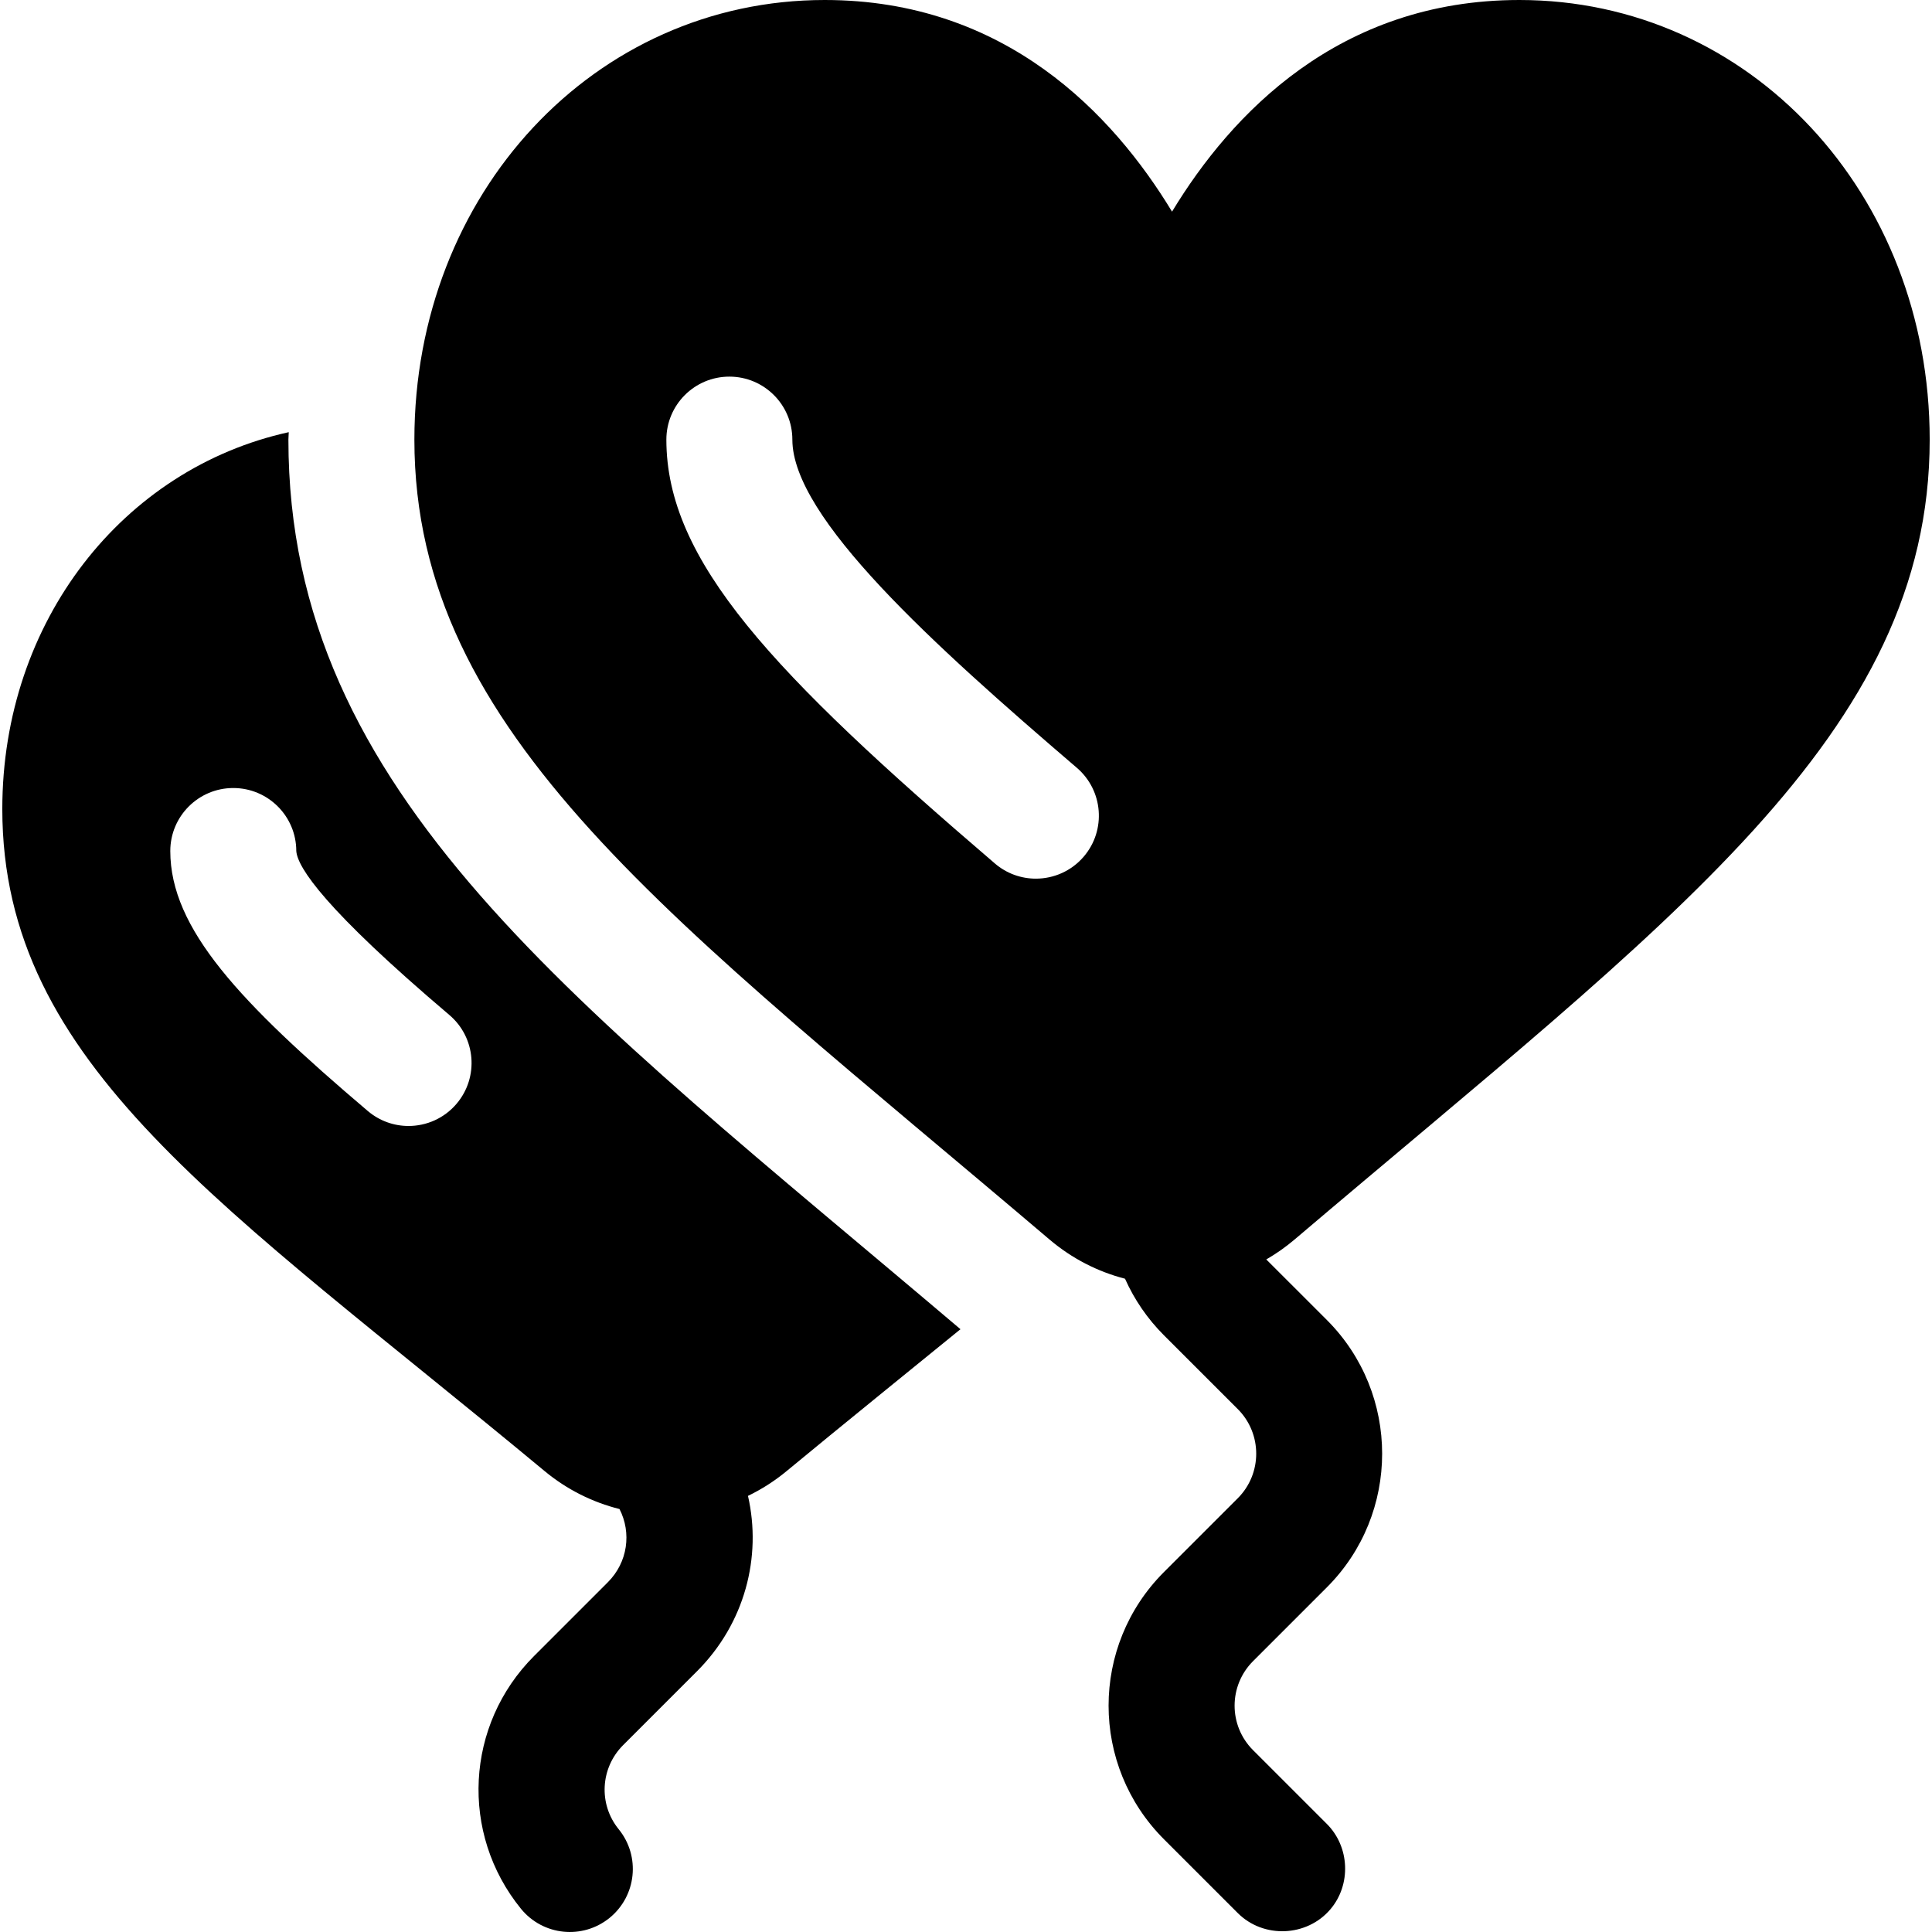
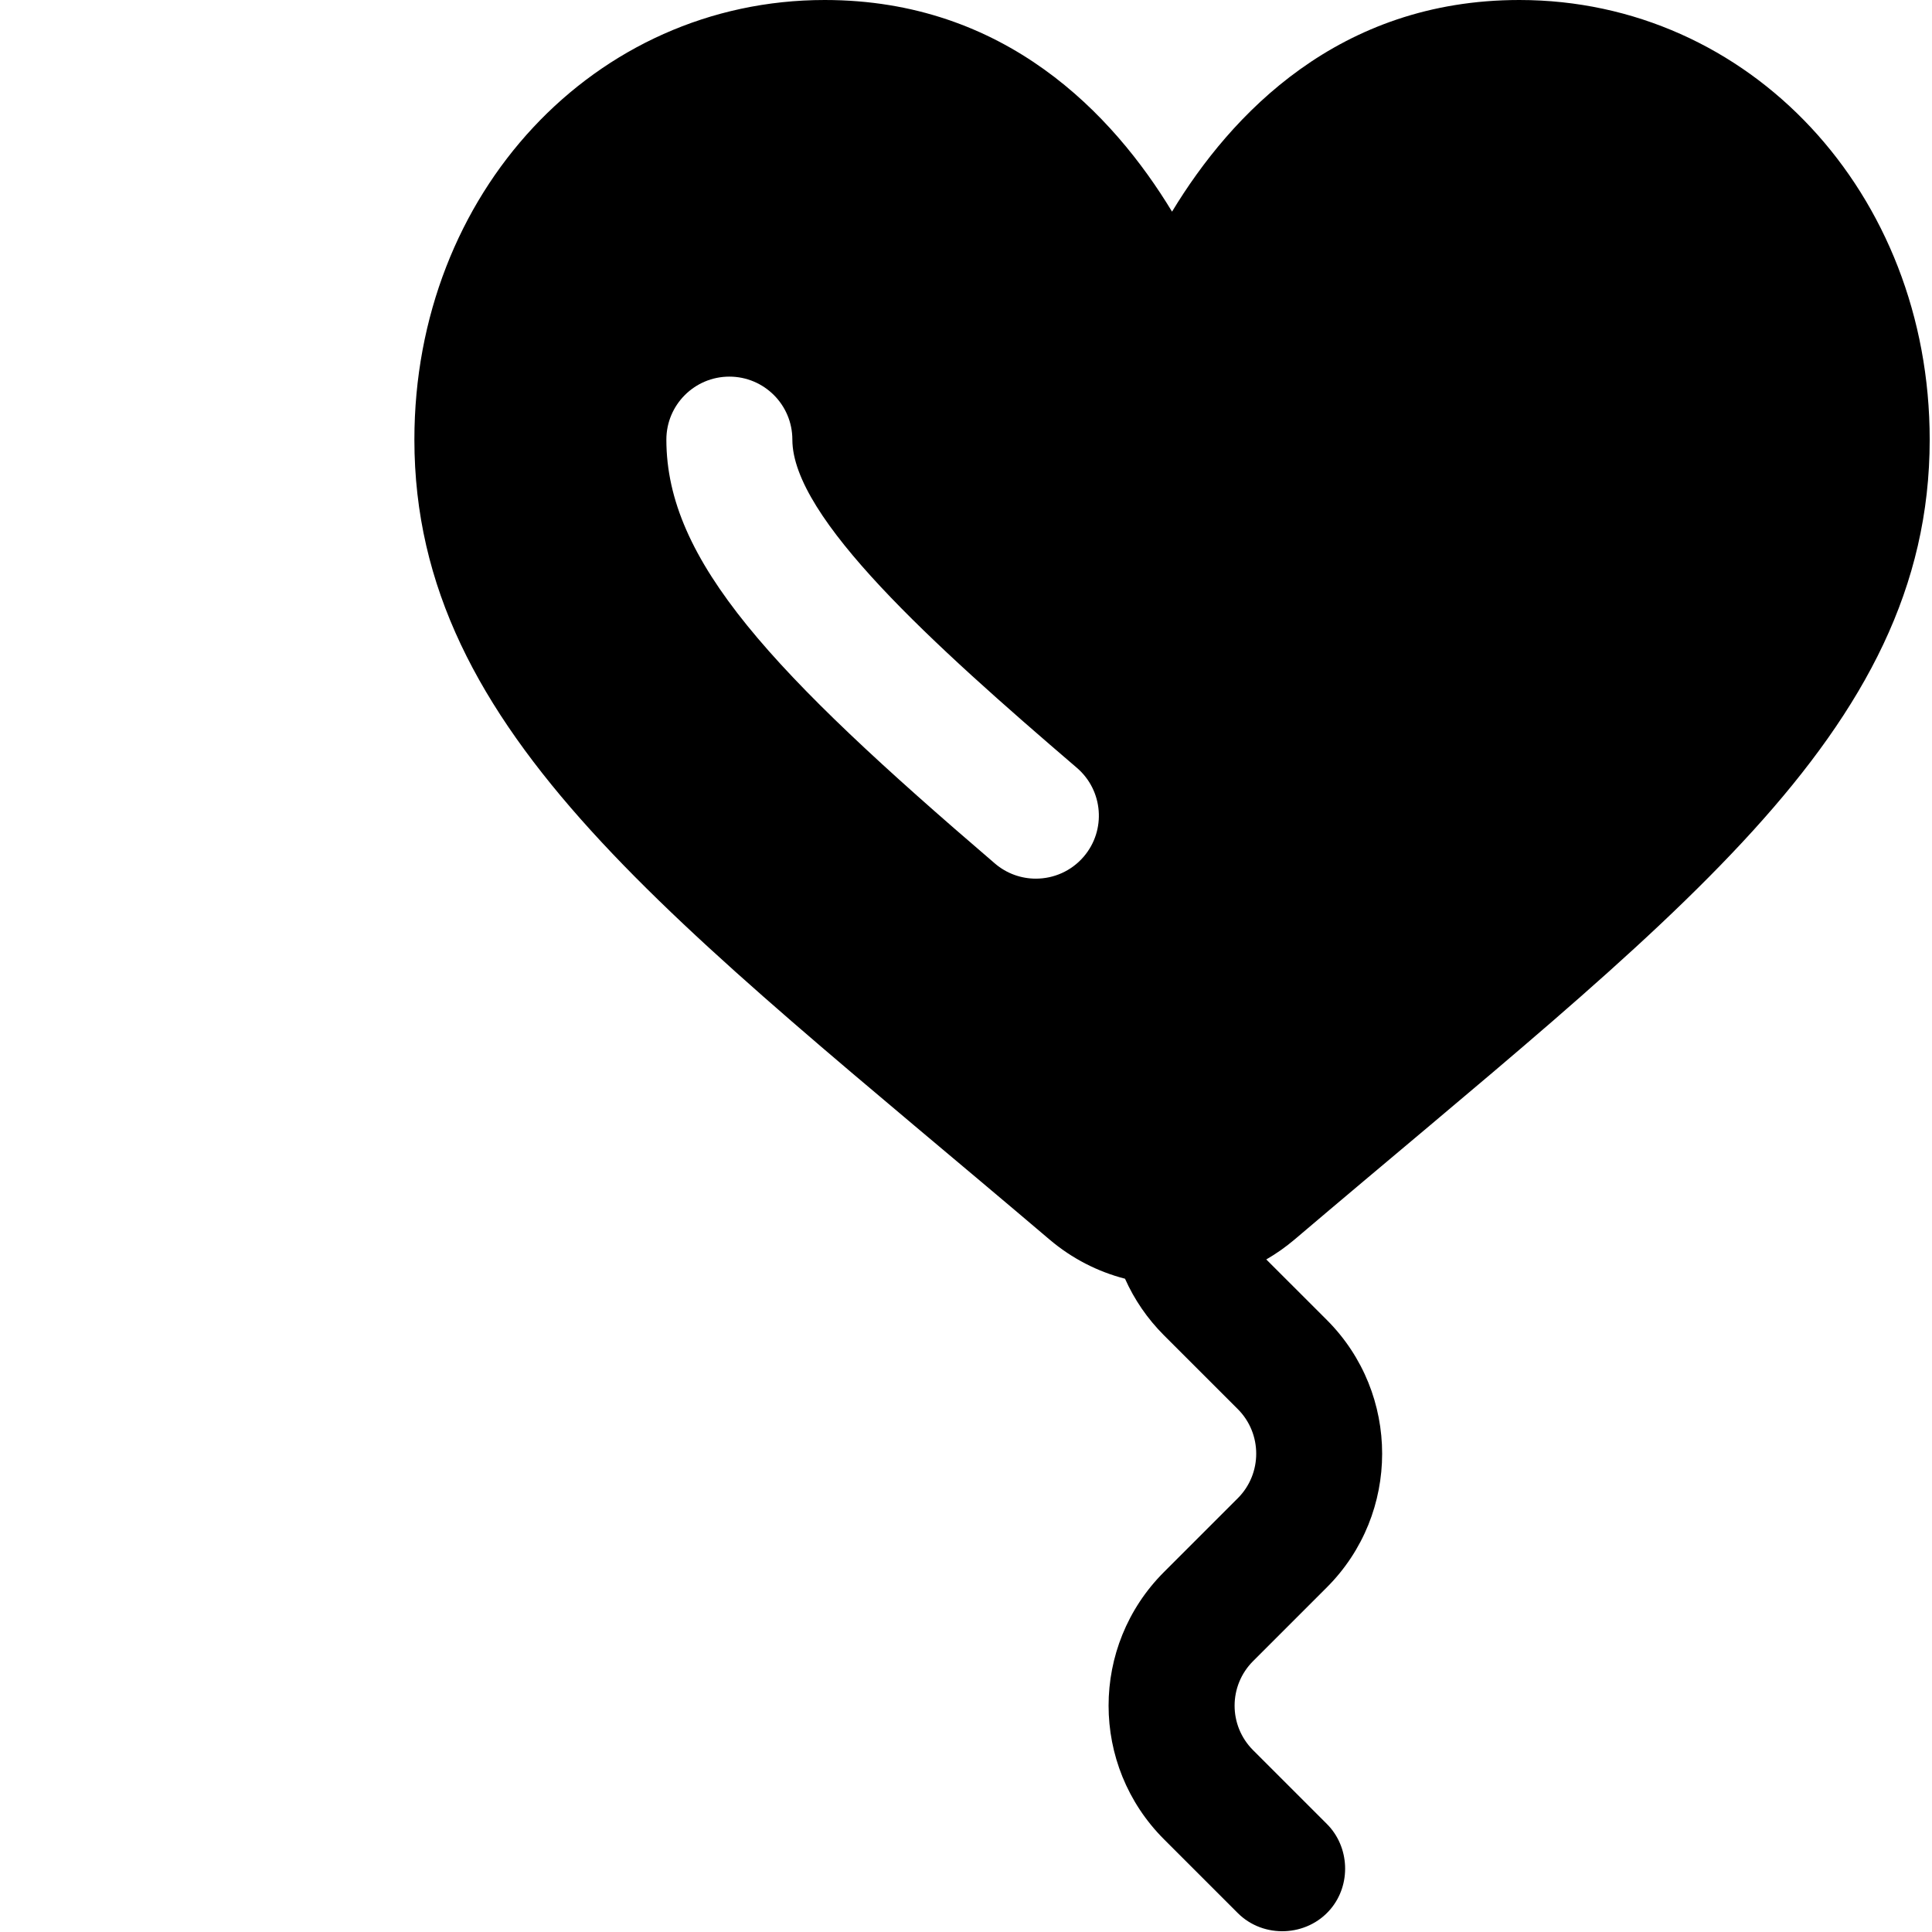
<svg xmlns="http://www.w3.org/2000/svg" fill="#000000" height="800px" width="800px" version="1.1" id="Layer_1" viewBox="0 0 512 512" xml:space="preserve">
  <g>
    <g>
      <path d="M511.389,116.506C511.389,51.174,463.622,0,402.648,0c-47.865,0-76.405,30.269-92.045,56.088    C294.964,30.269,266.423,0,218.557,0c-60.972,0-108.74,51.174-108.74,116.506c0,78.297,68.709,127.341,168.309,211.974    c5.994,5.087,12.849,8.547,20.014,10.394c2.47,5.544,5.943,10.615,10.331,15.007l19.563,19.552c6.5,6.511,6.5,17.101,0,23.607    l-19.563,19.558c-19.59,19.579-19.57,51.276,0,70.835l19.563,19.558c6.807,6.796,18.312,6.316,24.536-1.013    c5.549-6.534,5.13-16.545-0.929-22.605l-19.563-19.558c-6.55-6.55-6.504-17.097,0-23.601l19.563-19.563    c19.52-19.525,19.52-51.3,0-70.831l-16.065-16.056c2.612-1.507,5.124-3.268,7.501-5.284    C442.725,243.808,511.389,194.786,511.389,116.506z M287.203,227.016c-3.304,3.859-7.989,5.836-12.694,5.836    c-3.836,0-7.706-1.321-10.847-4.016c-58.995-50.527-87.067-80.226-87.067-112.332c0-9.222,7.478-16.694,16.694-16.694    c9.216,0,16.694,7.472,16.694,16.694c0,20.666,37.247,54.299,75.395,86.975C292.376,209.48,293.192,220.017,287.203,227.016z" />
    </g>
  </g>
  <g>
    <g>
-       <path d="M254.534,352.257C152.749,265.916,76.43,210.761,76.43,116.506c0-0.668,0.083-1.31,0.091-1.975    c-43.875,9.65-75.91,50.044-75.91,99.868c0,67.886,58.847,105.008,143.726,175.461c5.939,4.925,12.731,8.269,19.831,10.049    c3.239,6.29,2.2,14.115-3.072,19.388l-19.563,19.563c-18.215,18.221-19.705,47.012-3.478,66.978    c5.843,7.178,16.356,8.216,23.487,2.424c7.152-5.82,8.238-16.336,2.424-23.487c-5.402-6.641-4.891-16.232,1.174-22.302    l19.563-19.563c12.685-12.685,17.22-30.282,13.518-46.484c3.598-1.738,7.039-3.919,10.23-6.565    C220.005,380.274,250.289,355.715,254.534,352.257z M121.002,292.504c-3.304,3.891-8,5.891-12.738,5.891    c-3.815,0-7.651-1.304-10.792-3.966C63.53,265.621,45.13,246.107,45.13,225.528c0-9.222,7.478-16.694,16.694-16.694    s16.694,7.472,16.694,16.694c0.315,4.353,7.597,15.477,40.561,43.447C126.11,274.935,126.968,285.473,121.002,292.504z" />
-     </g>
+       </g>
  </g>
</svg>